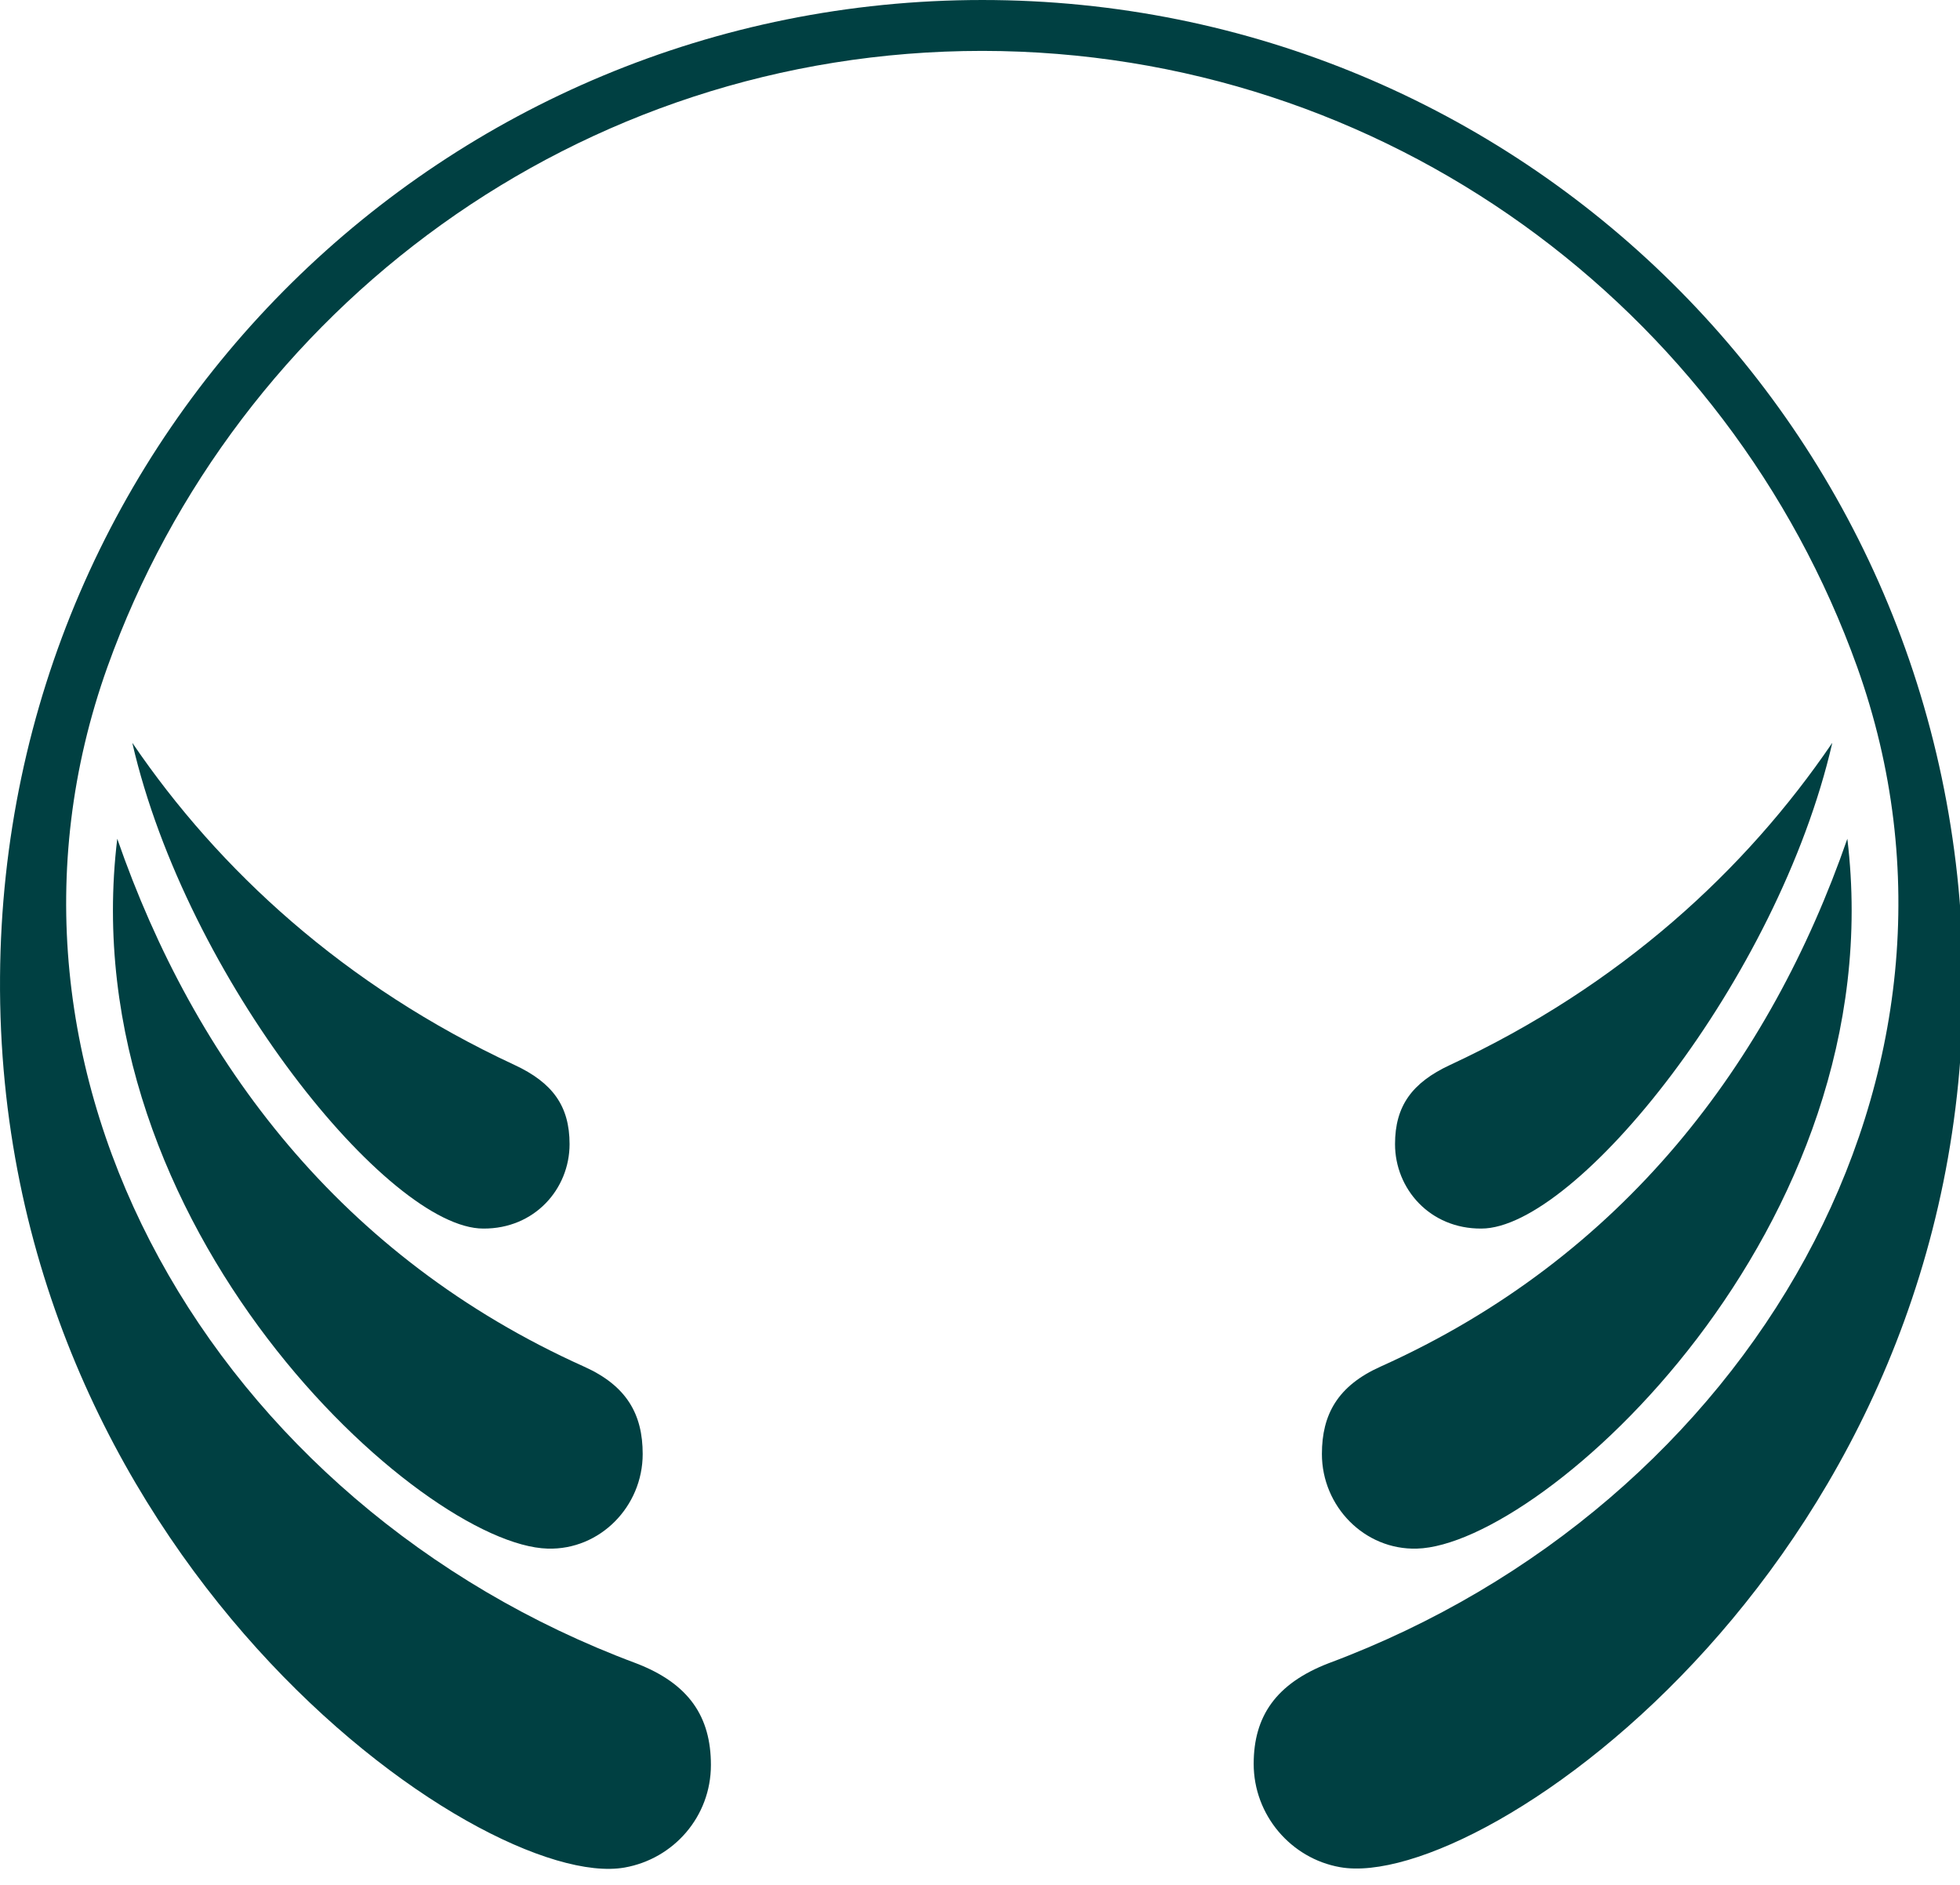
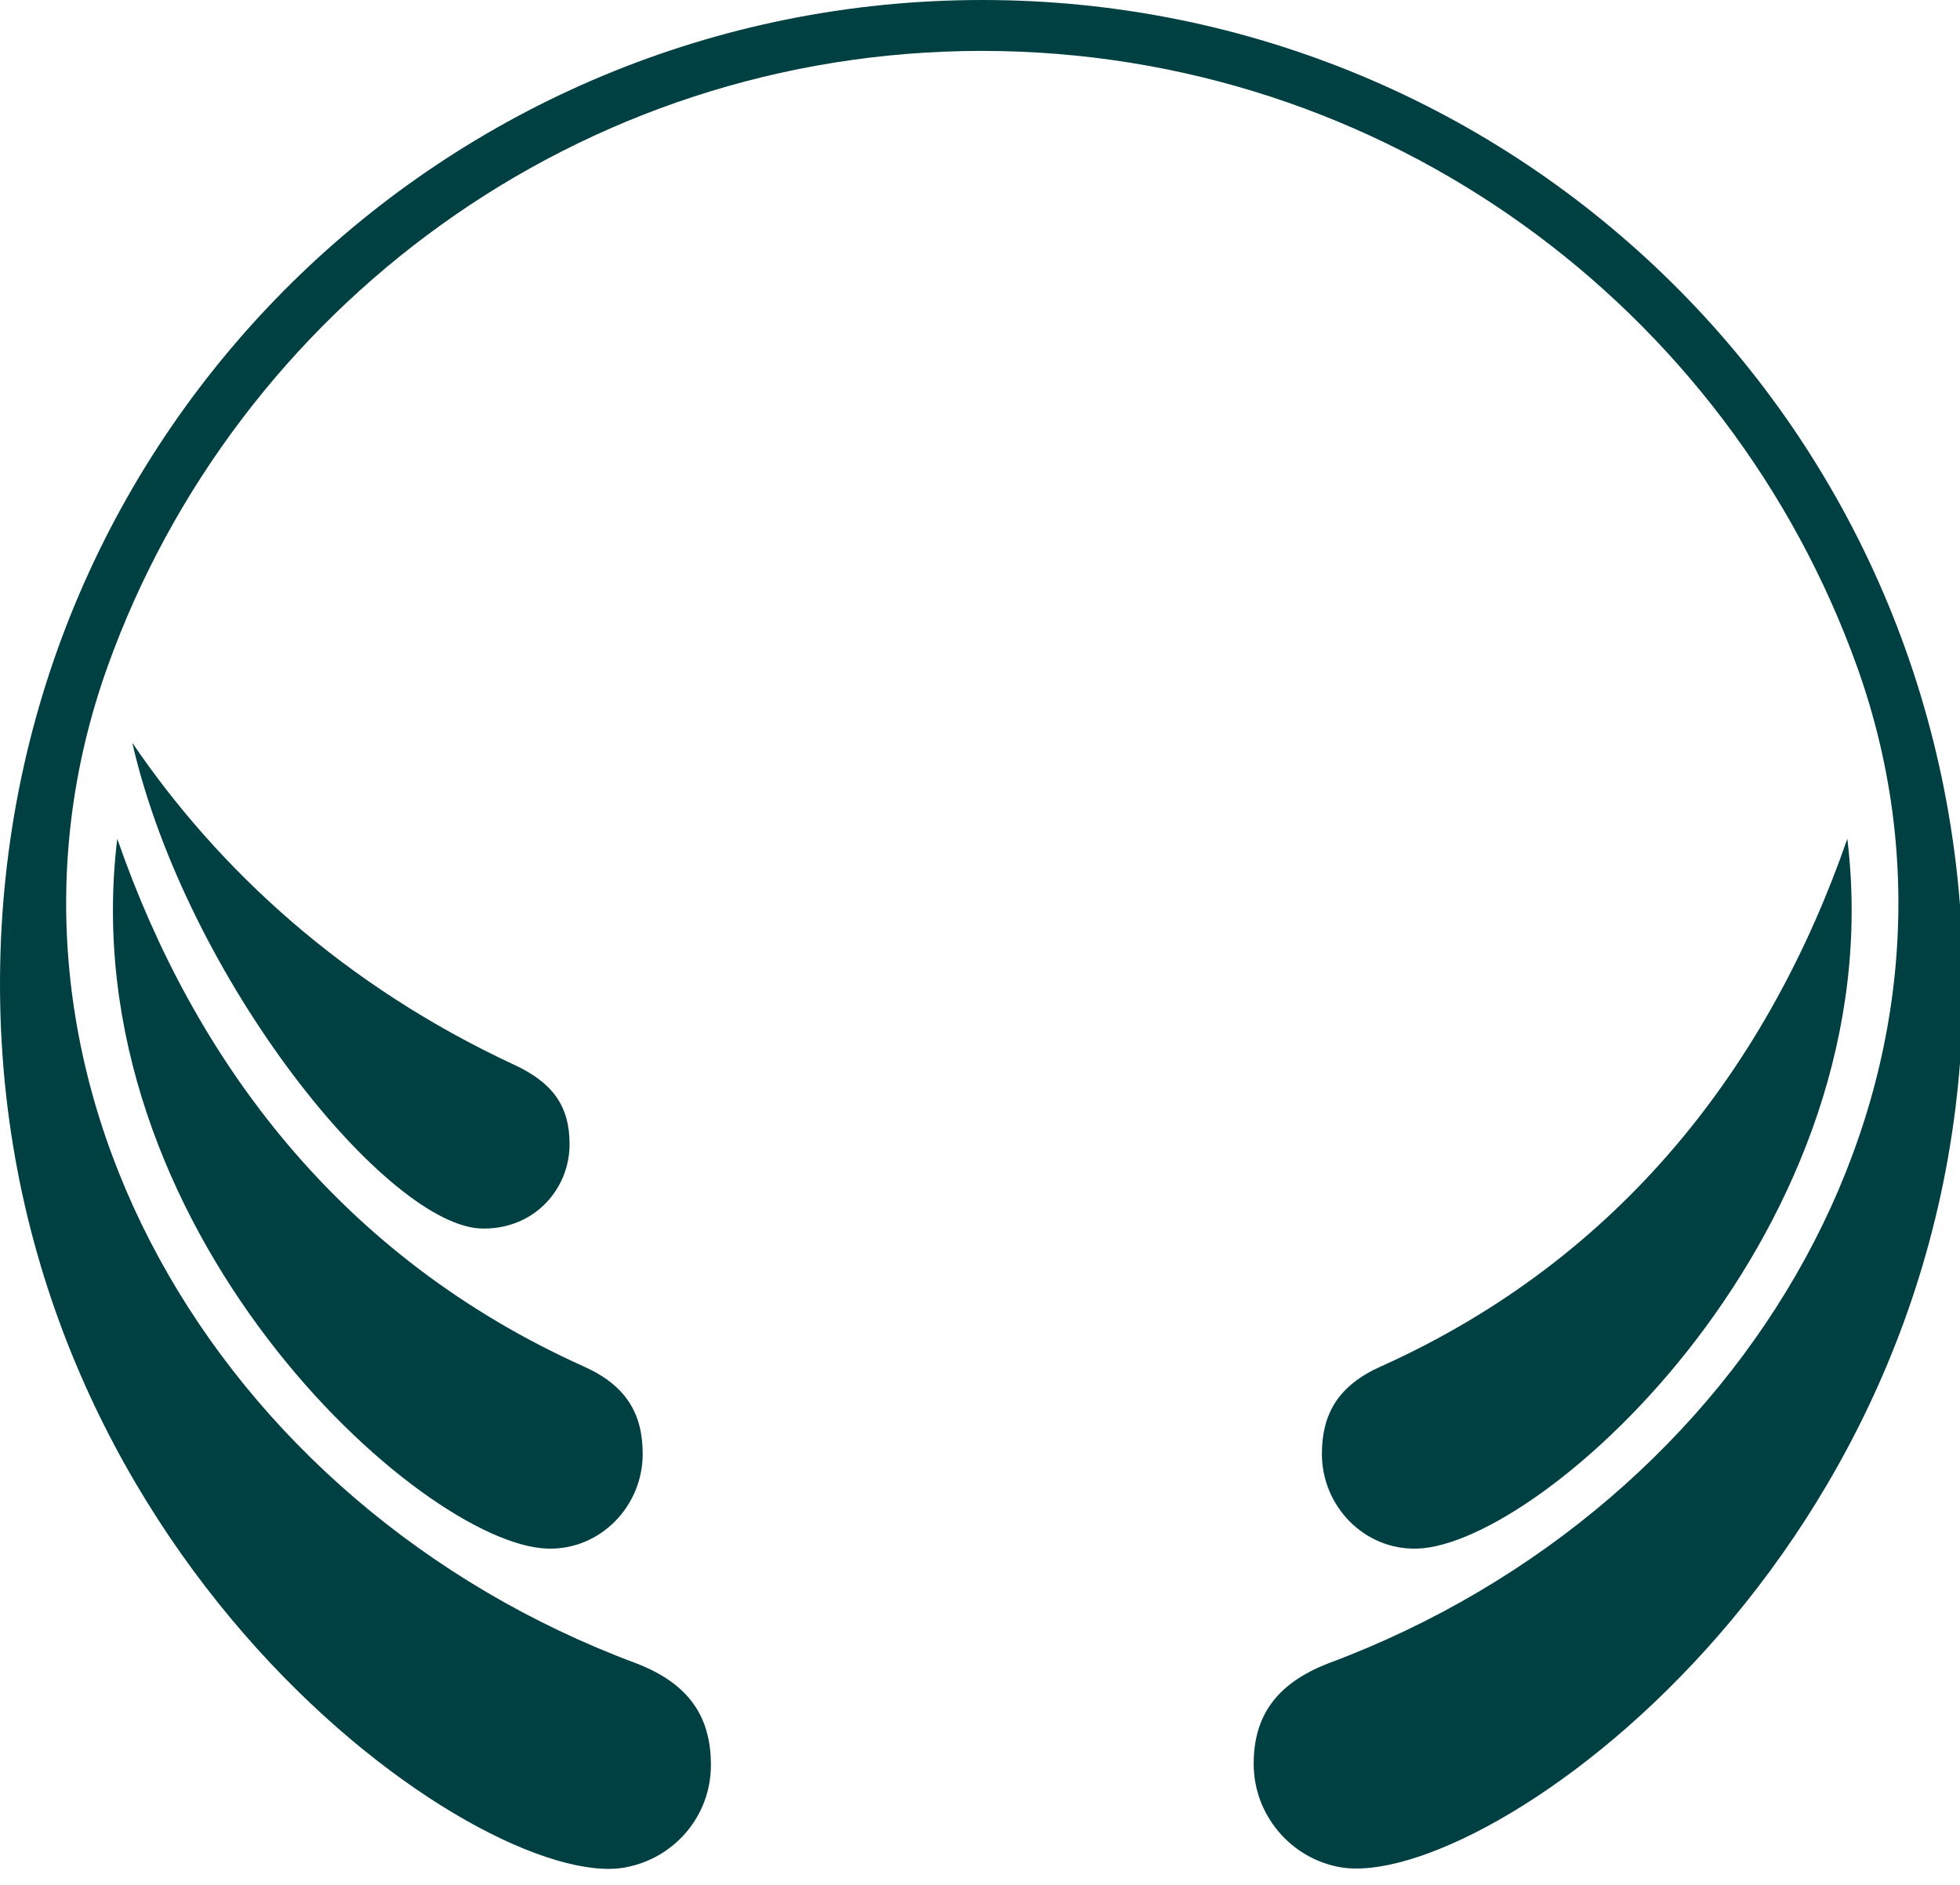
<svg xmlns="http://www.w3.org/2000/svg" width="52" height="50" viewBox="0 0 52 50" fill="none">
  <path d="M35.551 49.53C34.251 49.3 33.261 48.15 33.261 46.79C33.261 45.53 33.851 44.66 35.251 44.12C46.431 39.95 53.121 28.45 49.271 17.69C45.861 8.18 36.771 1.36 26.061 1.35C15.351 1.35 6.261 8.18 2.851 17.69C-0.999 28.45 5.681 39.95 16.871 44.12C18.281 44.66 18.861 45.54 18.861 46.82C18.861 48.19 17.871 49.31 16.571 49.54C12.771 50.21 -0.109 41.26 0.001 25.91C0.101 11.38 11.841 6.10352e-05 26.061 6.10352e-05C40.281 6.10352e-05 51.971 11.38 52.081 25.91C52.191 41.26 39.351 50.21 35.551 49.53Z" fill="#004042" />
-   <path d="M48.601 19.72C46.321 23.07 42.991 26.15 38.471 28.25C37.461 28.72 37.011 29.34 37.011 30.35C37.011 31.54 37.941 32.6 39.301 32.59C41.811 32.59 47.171 25.97 48.611 19.71L48.601 19.72Z" fill="#004042" />
  <path d="M37.591 41.08C36.201 41.12 35.071 39.96 35.071 38.57C35.071 37.52 35.491 36.76 36.631 36.25C43.081 33.35 46.961 28.16 49.011 22.25C50.261 32.58 40.941 40.99 37.591 41.08Z" fill="#004042" />
  <path d="M3.521 19.72C5.801 23.07 9.131 26.15 13.651 28.25C14.661 28.72 15.111 29.34 15.111 30.35C15.111 31.54 14.181 32.6 12.821 32.59C10.311 32.59 4.951 25.97 3.511 19.71L3.521 19.72Z" fill="#004042" />
  <path d="M14.531 41.08C15.921 41.12 17.051 39.96 17.051 38.57C17.051 37.52 16.631 36.76 15.491 36.25C9.041 33.35 5.161 28.16 3.111 22.25C1.861 32.58 11.181 40.99 14.531 41.08Z" fill="#004042" />
</svg>